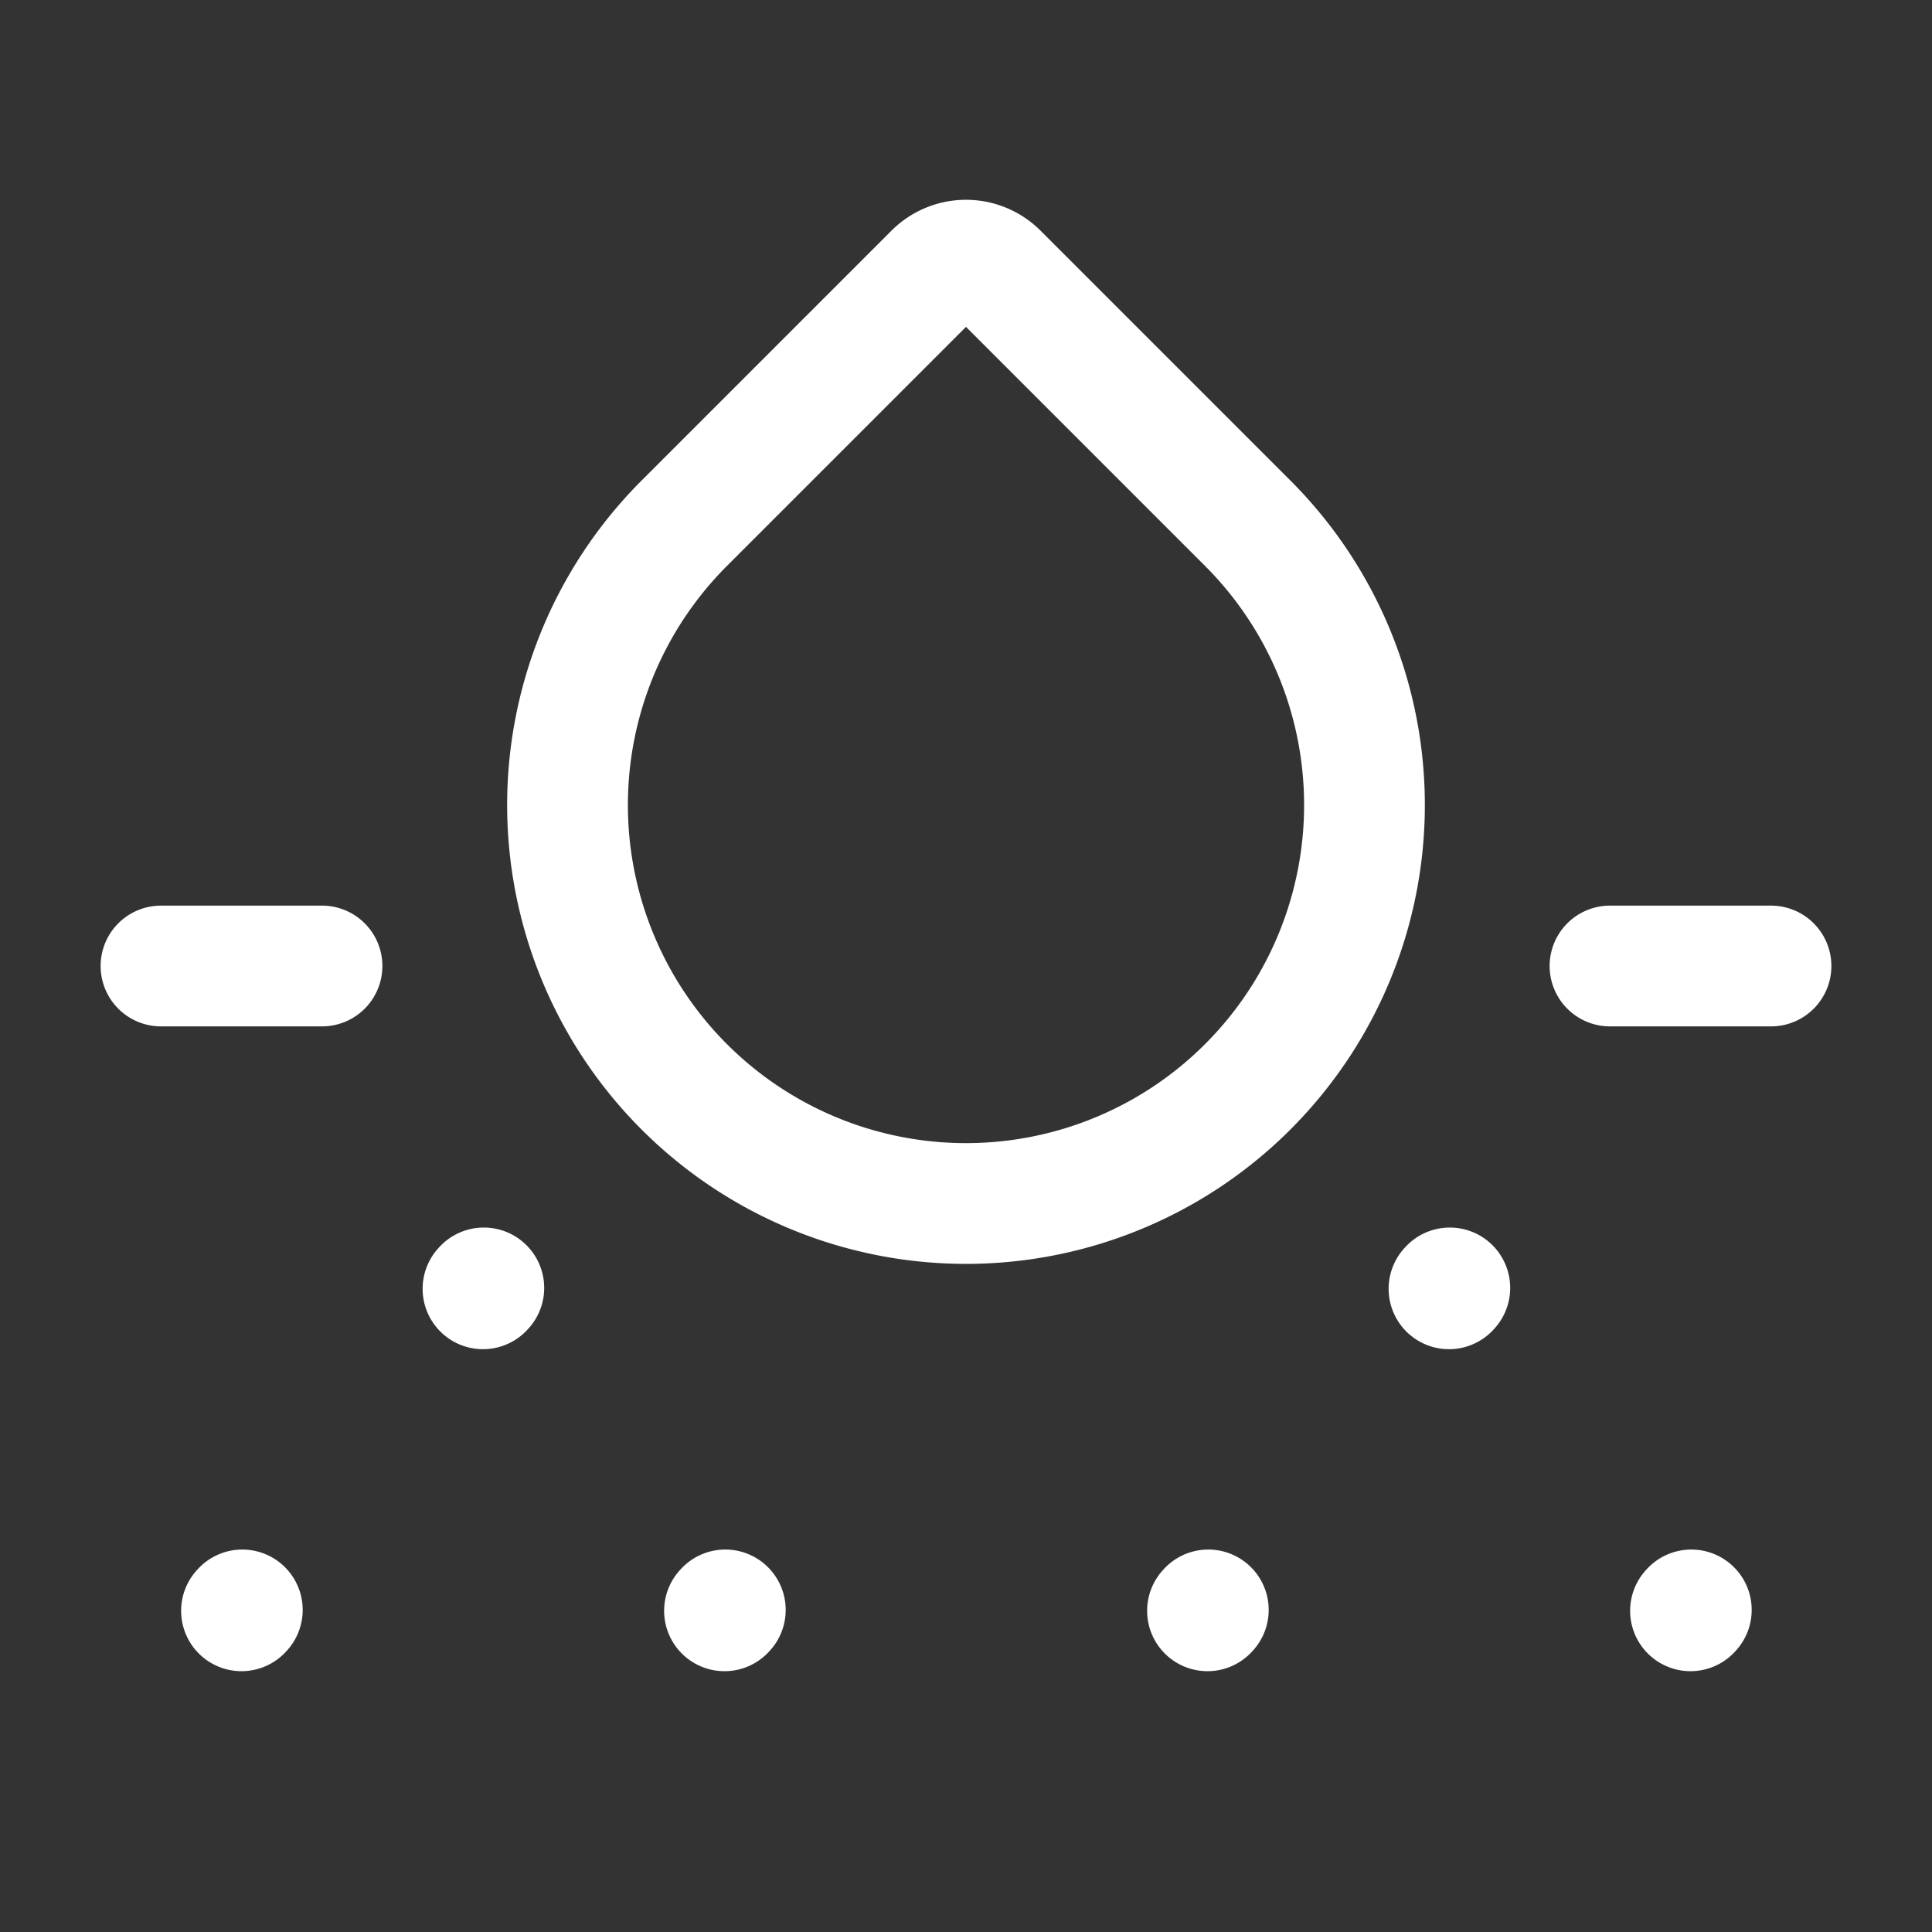
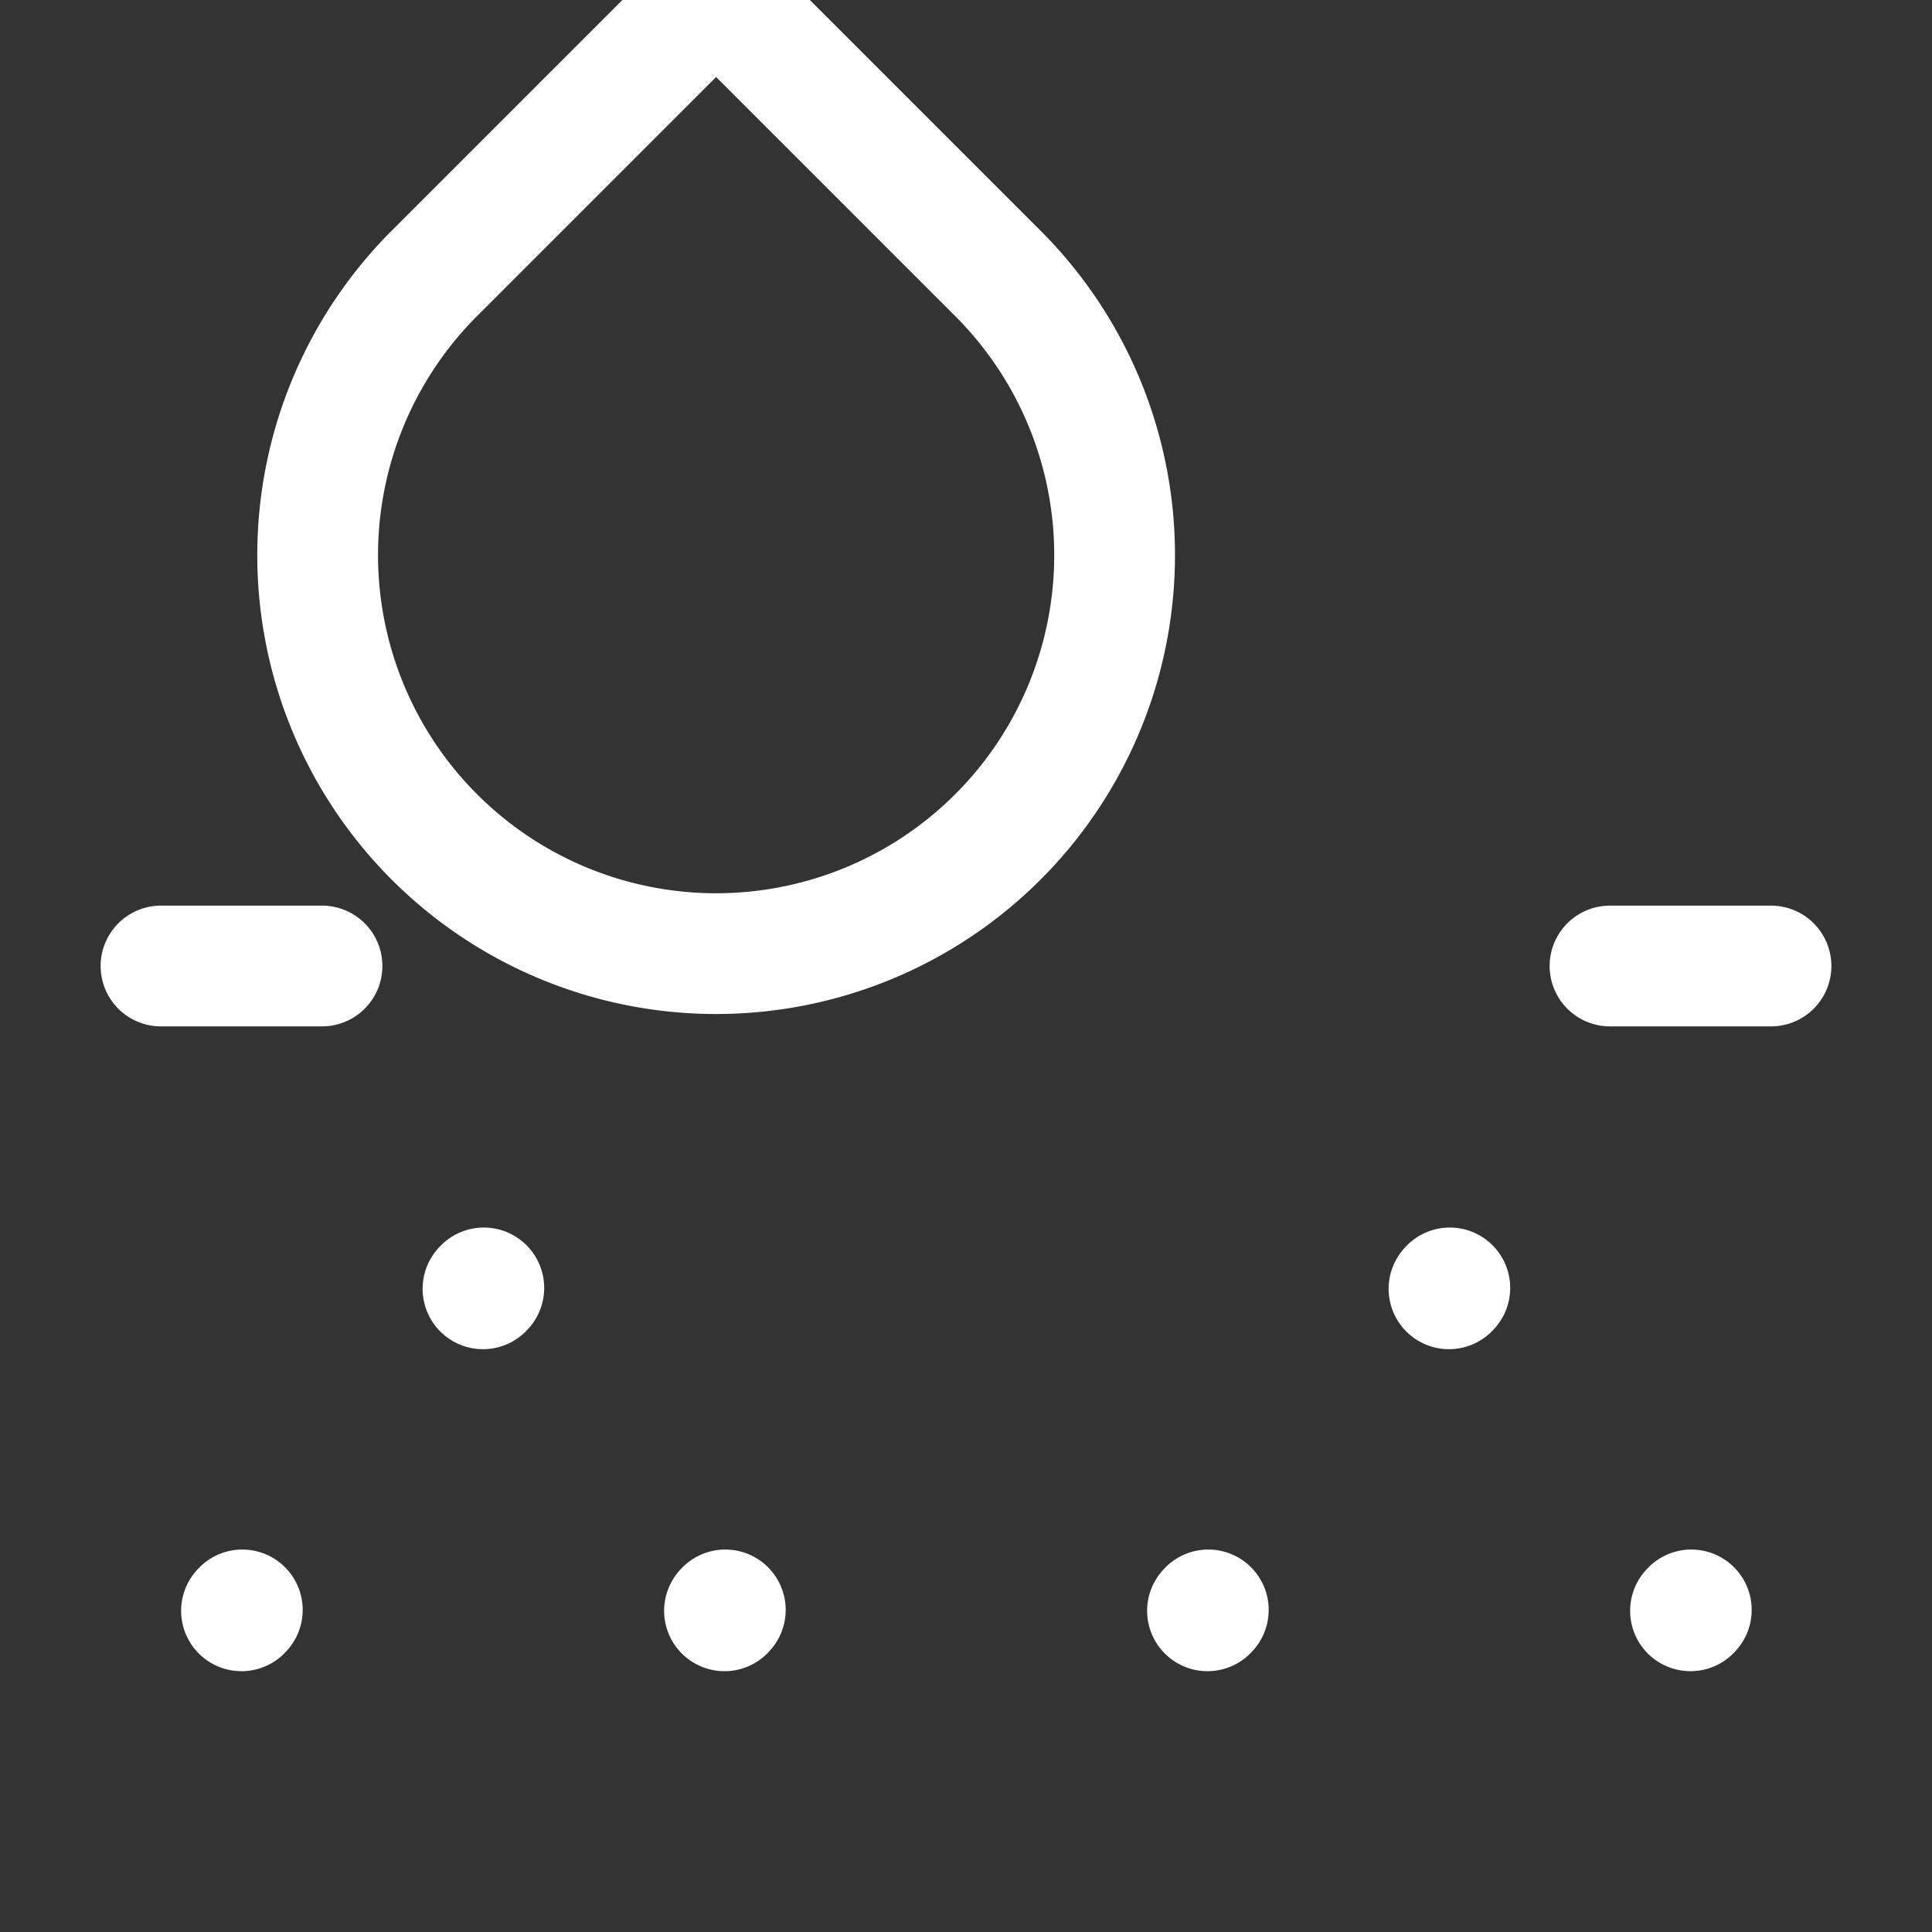
<svg xmlns="http://www.w3.org/2000/svg" width="40px" height="40px" viewBox="0 0 24 24" stroke-width="1.5" fill="none" color="#000000">
  <rect x="0" y="0" width="24" height="24" fill="#333333" stroke="none" />
-   <path d="M2 12h2M20 12h2M3 20.01l.01-.011M6 16.01l.01-.011M9 20.01l.01-.011M15 20.01l.01-.011M18 16.01l.01-.011M21 20.01l.01-.011M12.396 3.396L15.5 6.5a4.95 4.95 0 11-7 0l3.104-3.104a.56.56 0 01.792 0z" stroke="#ffffff" stroke-width="1.5" stroke-linecap="round" stroke-linejoin="round" />
+   <path d="M2 12h2M20 12h2M3 20.01l.01-.011M6 16.01l.01-.011M9 20.01l.01-.011M15 20.01l.01-.011M18 16.01l.01-.011M21 20.01l.01-.011M12.396 3.396a4.95 4.95 0 11-7 0l3.104-3.104a.56.56 0 01.792 0z" stroke="#ffffff" stroke-width="1.5" stroke-linecap="round" stroke-linejoin="round" />
</svg>